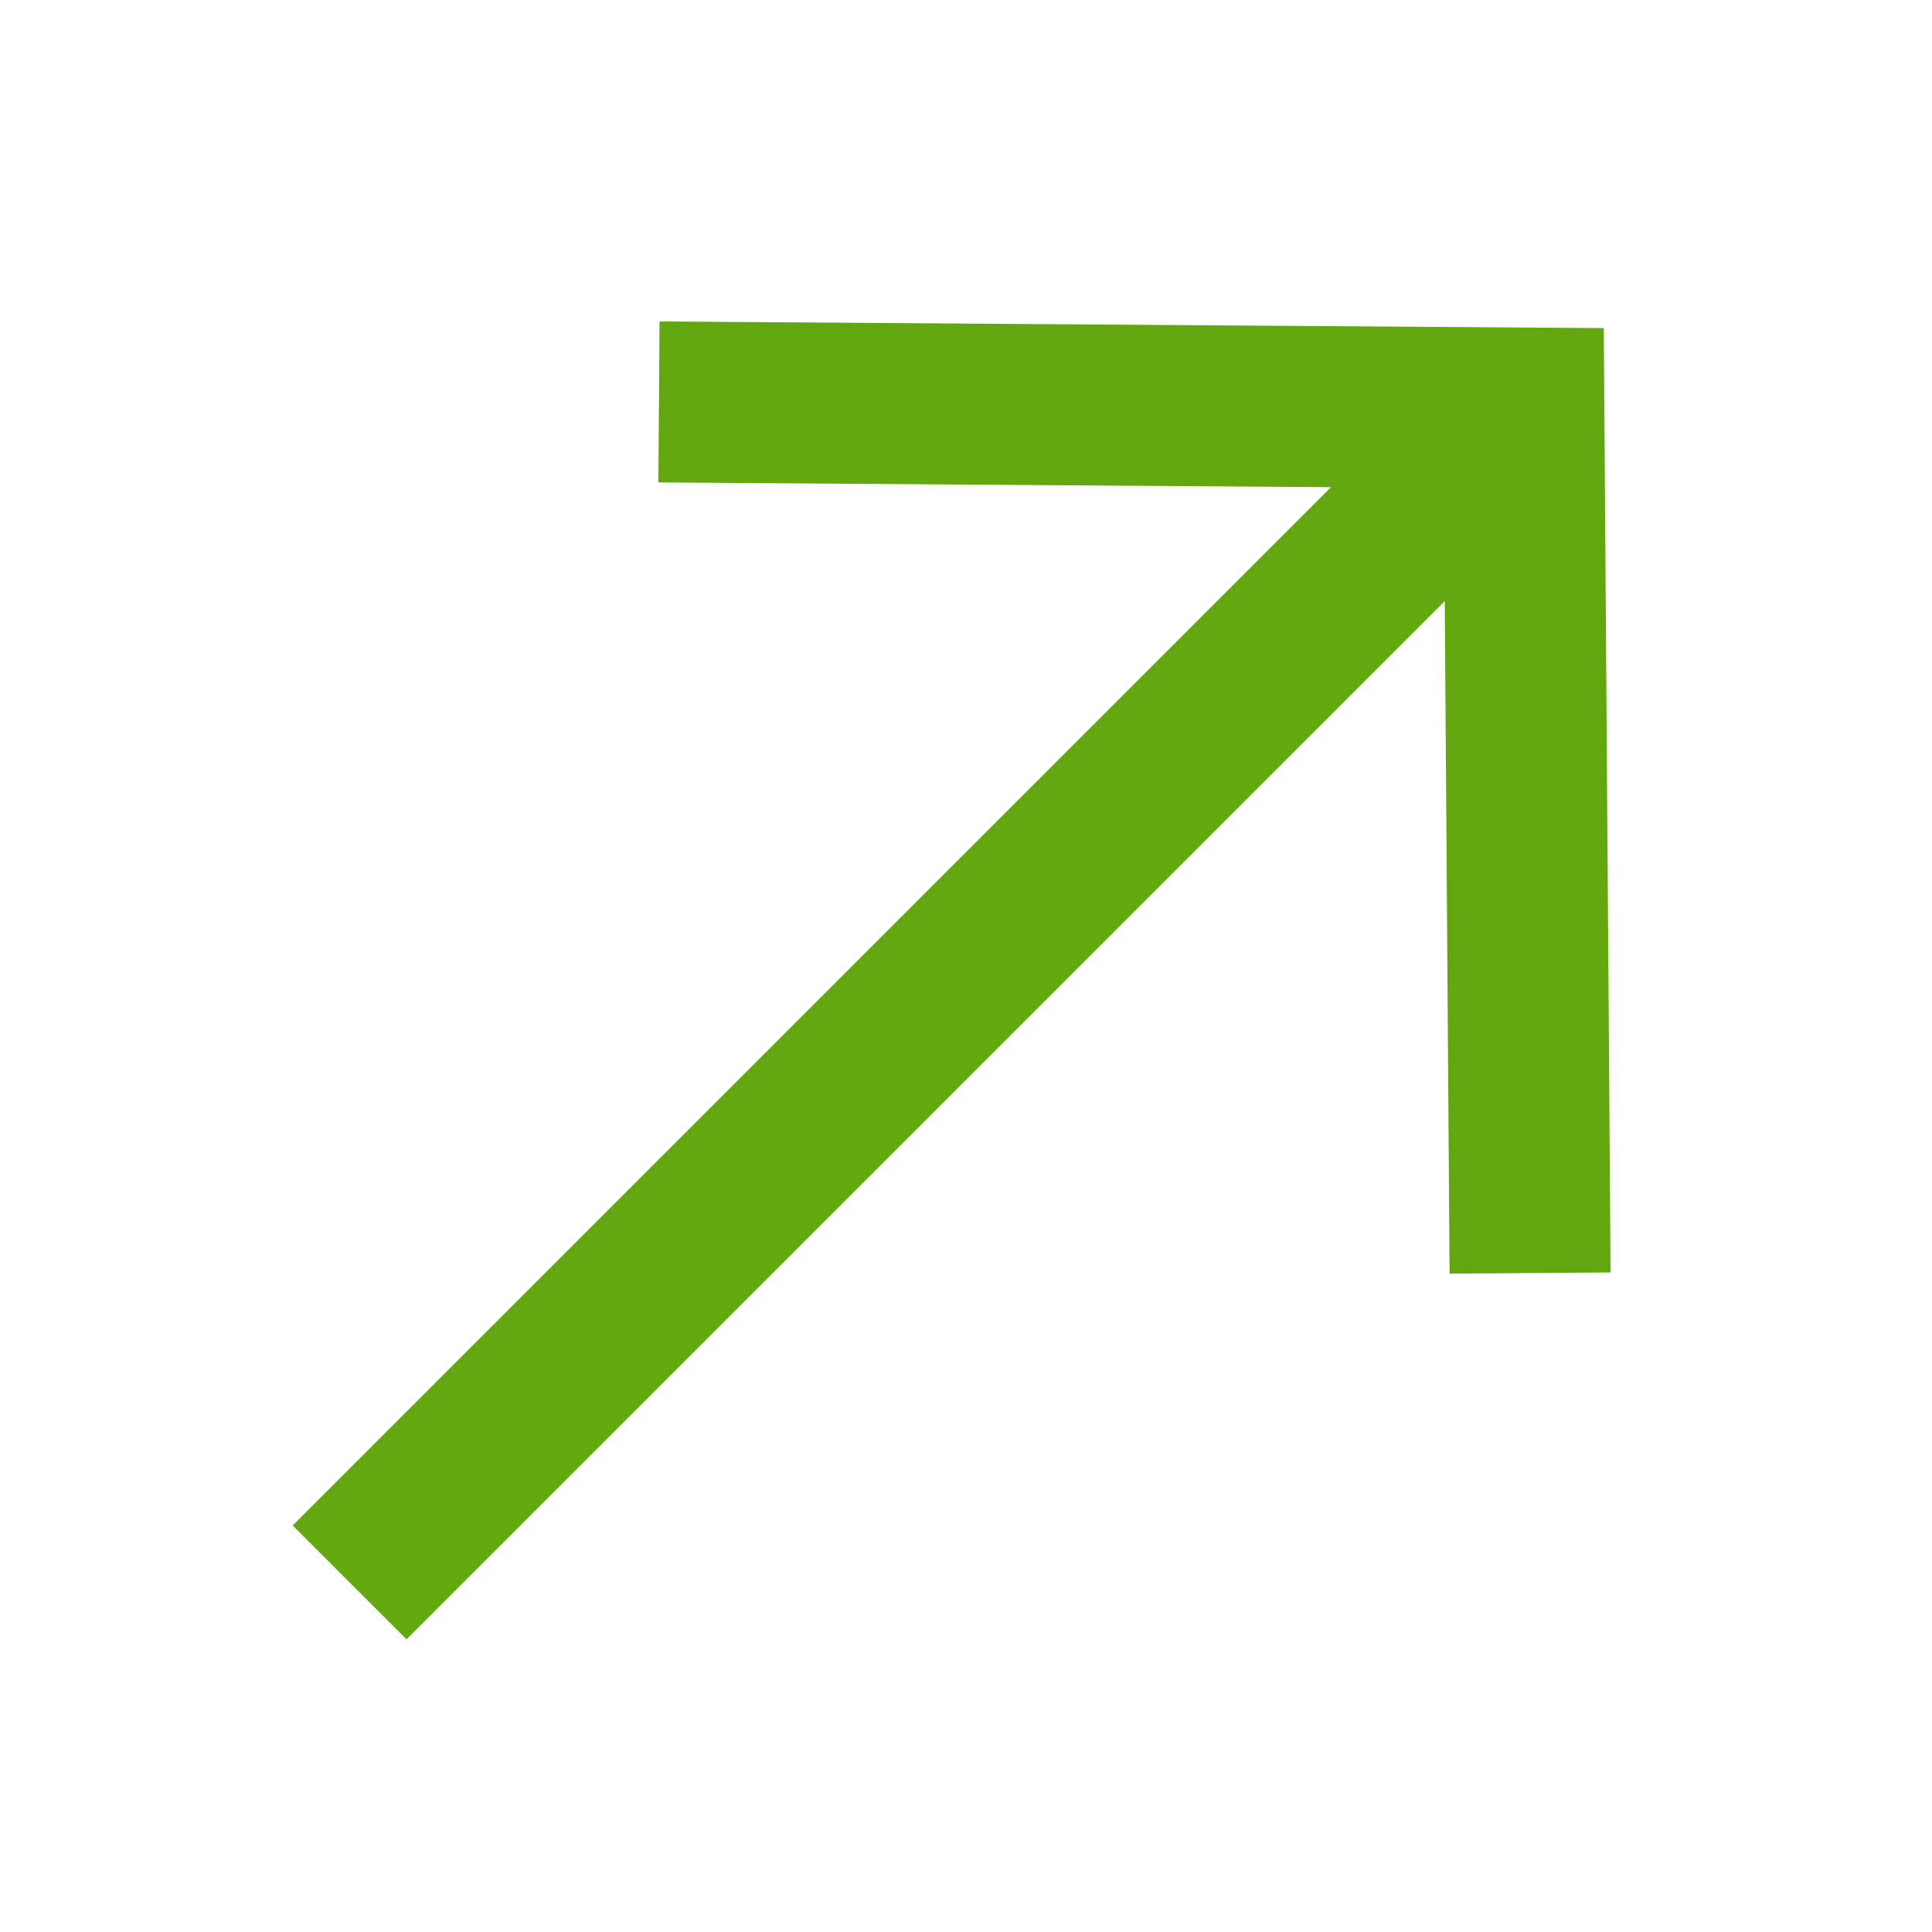
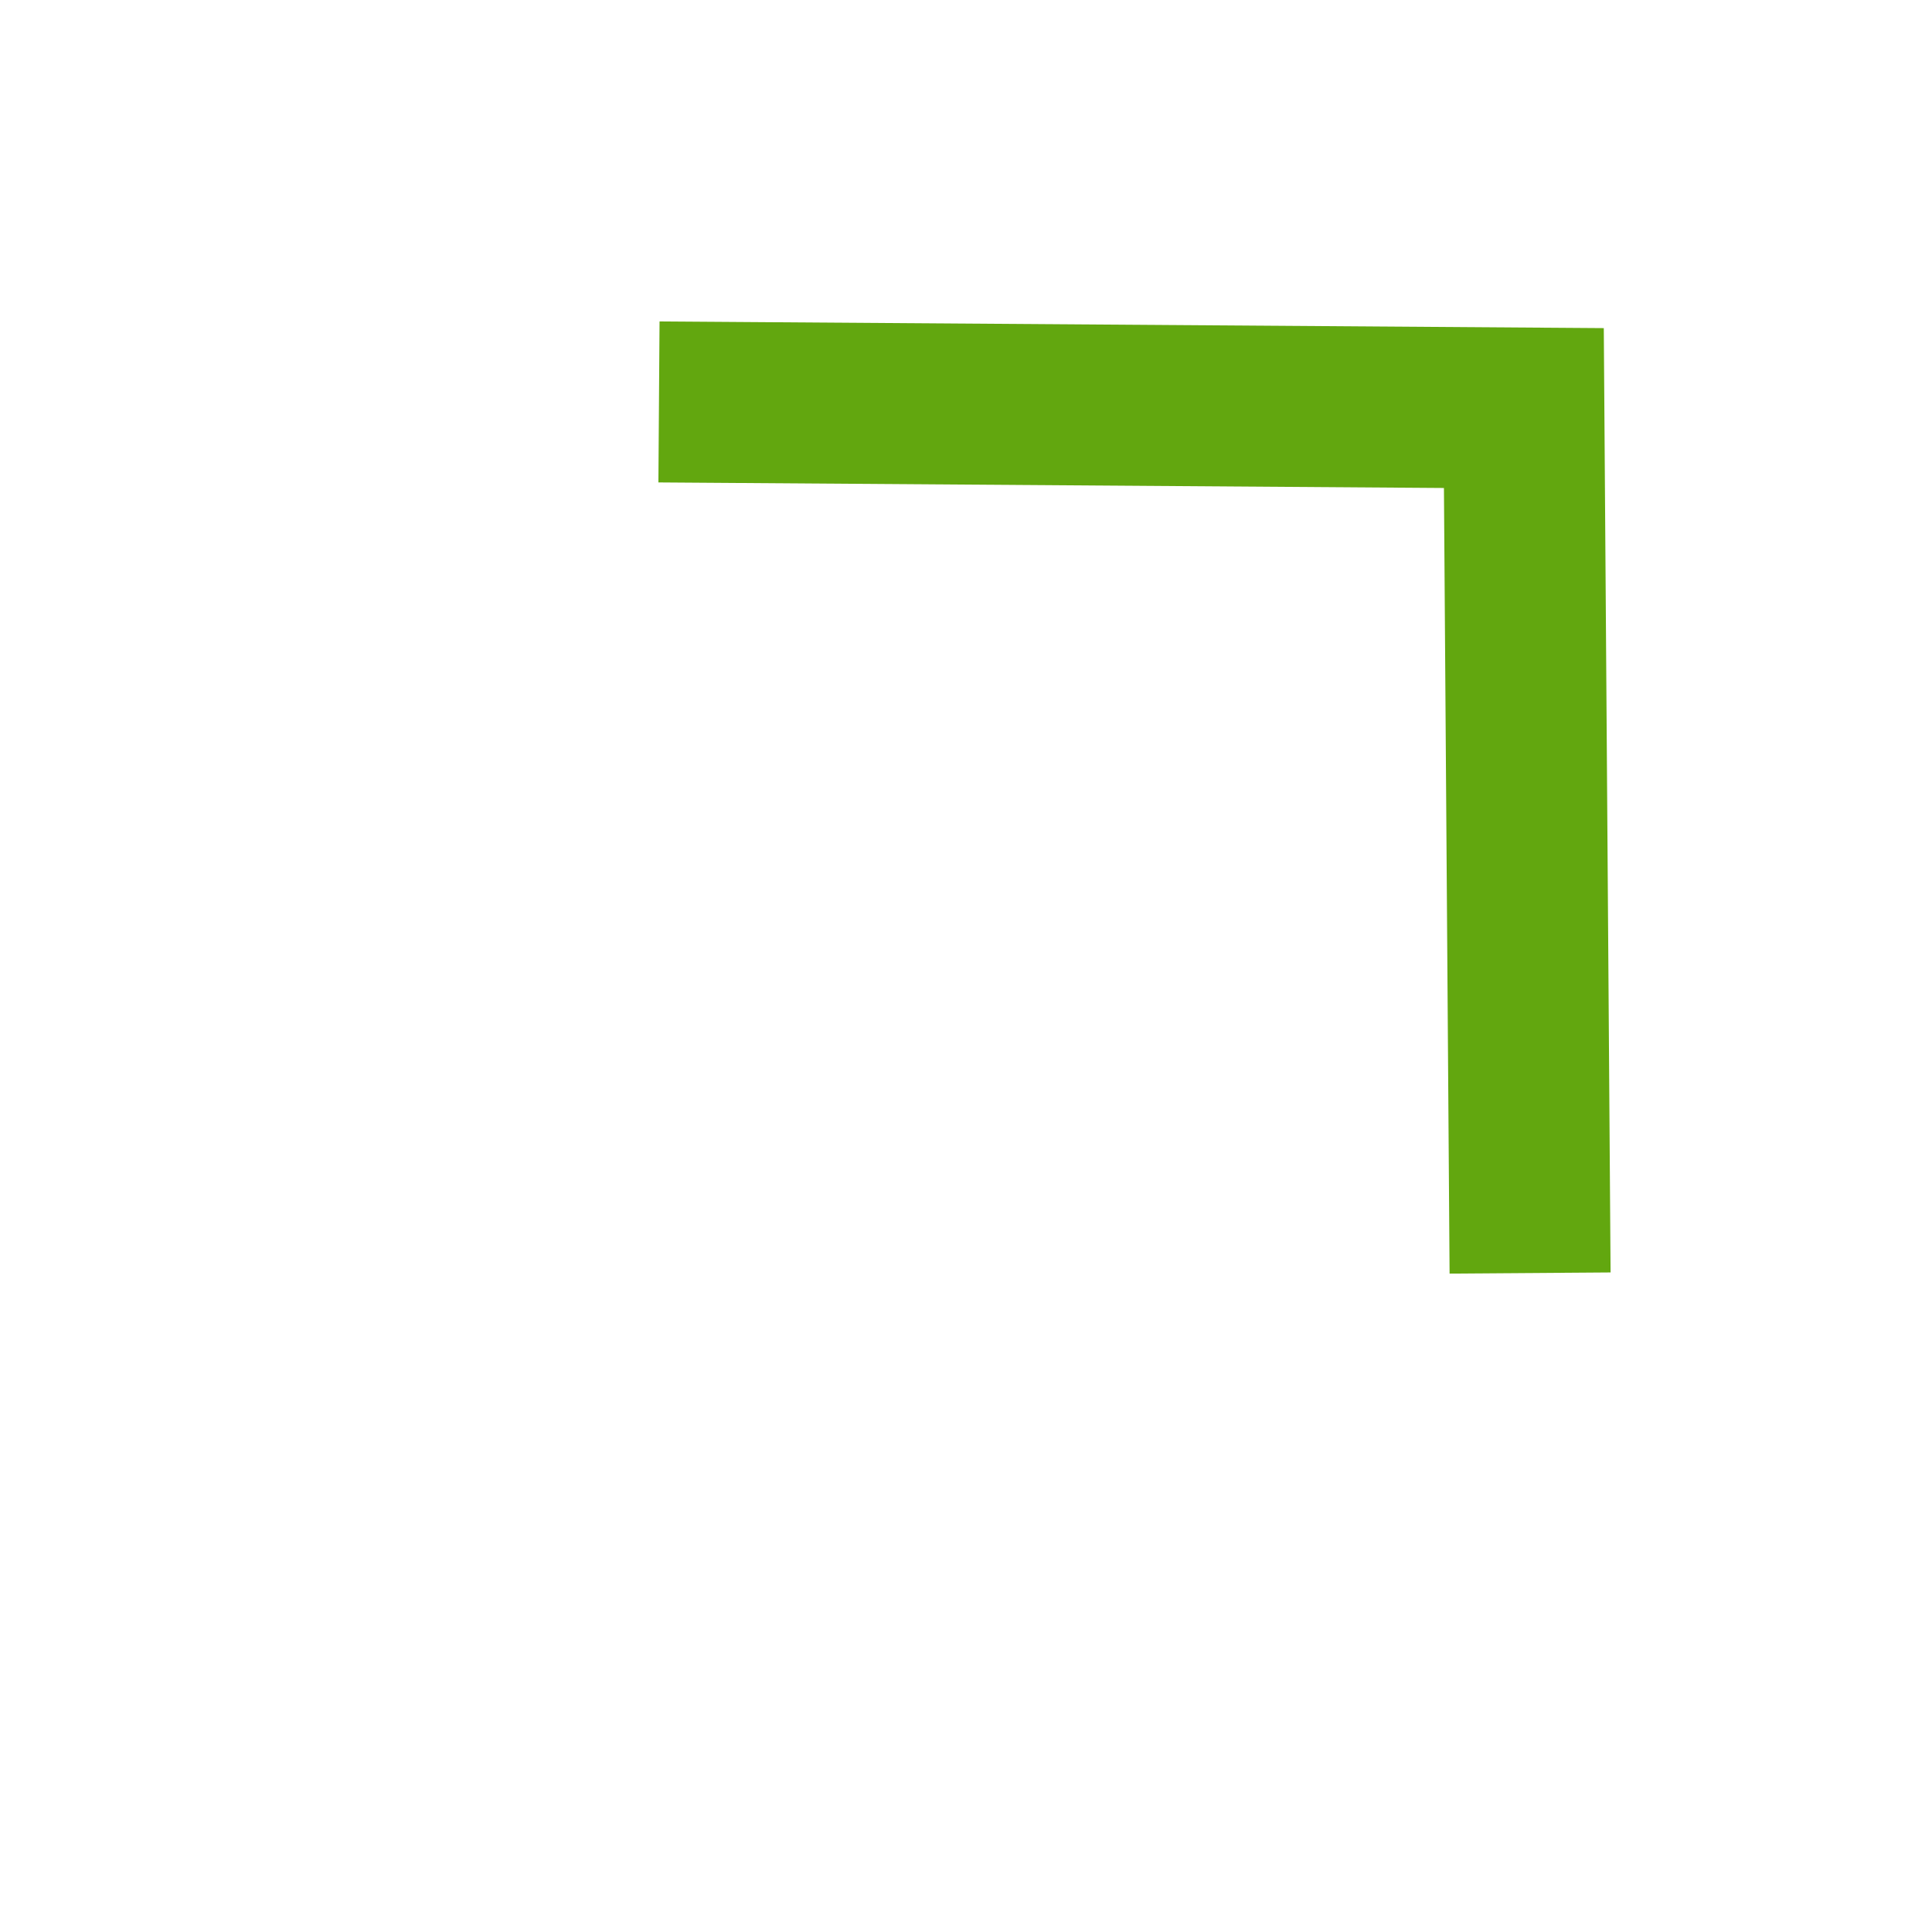
<svg xmlns="http://www.w3.org/2000/svg" width="24" height="24" viewBox="0 0 24 24" fill="none">
-   <path d="M18.5 5.5L5.05 18.95" stroke="#62A70F" stroke-width="2" stroke-linecap="square" stroke-linejoin="round" />
  <path d="M9.186 5L18.93 5.069L19 14.814" stroke="#62A70F" stroke-width="2" stroke-linecap="square" />
</svg>